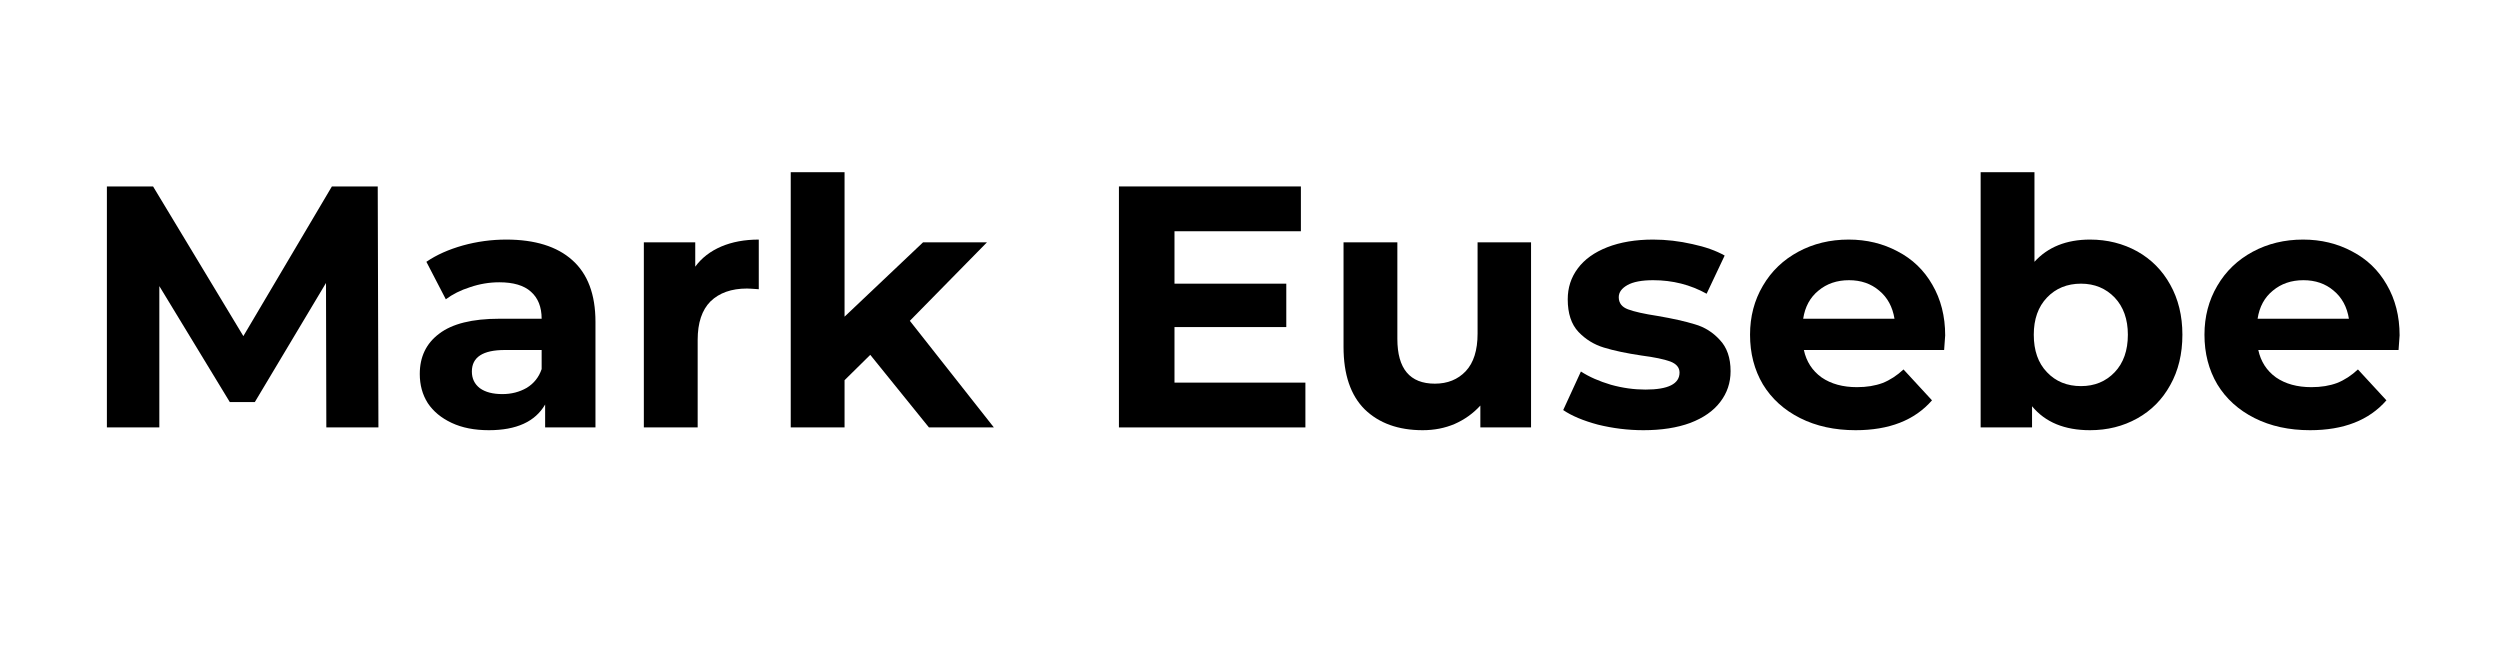
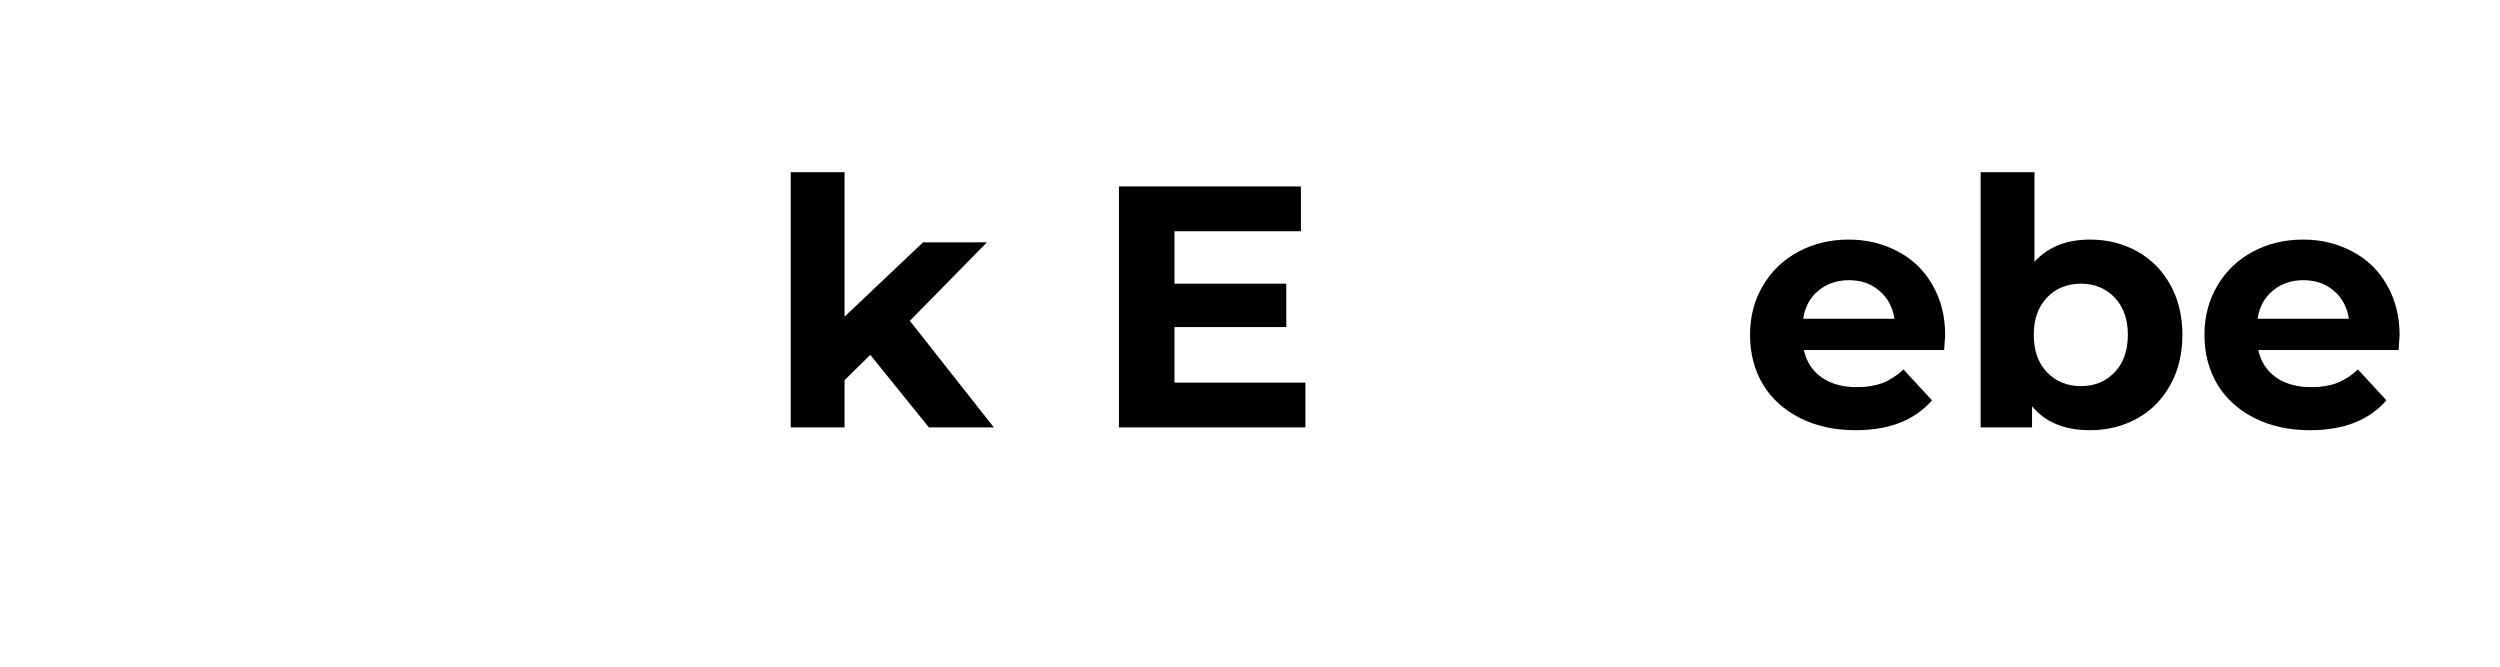
<svg xmlns="http://www.w3.org/2000/svg" width="150" zoomAndPan="magnify" viewBox="0 0 112.5 30" height="40" preserveAspectRatio="xMidYMid meet" version="1.0">
  <defs>
    <g />
  </defs>
  <g fill="#000000" fill-opacity="1">
    <g transform="translate(3.529, 19.234)">
      <g>
-         <path d="M 11.156 0 L 11.141 -6.5 L 7.938 -1.141 L 6.812 -1.141 L 3.641 -6.359 L 3.641 0 L 1.281 0 L 1.281 -10.844 L 3.359 -10.844 L 7.422 -4.109 L 11.406 -10.844 L 13.469 -10.844 L 13.5 0 Z M 11.156 0 " />
-       </g>
+         </g>
    </g>
  </g>
  <g fill="#000000" fill-opacity="1">
    <g transform="translate(18.312, 19.234)">
      <g>
-         <path d="M 4.469 -8.453 C 5.758 -8.453 6.75 -8.145 7.438 -7.531 C 8.133 -6.914 8.484 -5.988 8.484 -4.75 L 8.484 0 L 6.219 0 L 6.219 -1.031 C 5.77 -0.258 4.926 0.125 3.688 0.125 C 3.039 0.125 2.484 0.016 2.016 -0.203 C 1.547 -0.422 1.188 -0.719 0.938 -1.094 C 0.695 -1.477 0.578 -1.914 0.578 -2.406 C 0.578 -3.176 0.867 -3.781 1.453 -4.219 C 2.035 -4.664 2.938 -4.891 4.156 -4.891 L 6.062 -4.891 C 6.062 -5.422 5.898 -5.828 5.578 -6.109 C 5.266 -6.391 4.789 -6.531 4.156 -6.531 C 3.707 -6.531 3.27 -6.457 2.844 -6.312 C 2.414 -6.176 2.051 -5.992 1.75 -5.766 L 0.875 -7.453 C 1.332 -7.766 1.879 -8.008 2.516 -8.188 C 3.148 -8.363 3.801 -8.453 4.469 -8.453 Z M 4.297 -1.5 C 4.703 -1.5 5.066 -1.594 5.391 -1.781 C 5.711 -1.977 5.938 -2.258 6.062 -2.625 L 6.062 -3.484 L 4.406 -3.484 C 3.414 -3.484 2.922 -3.16 2.922 -2.516 C 2.922 -2.203 3.039 -1.953 3.281 -1.766 C 3.531 -1.586 3.867 -1.5 4.297 -1.5 Z M 4.297 -1.5 " />
-       </g>
+         </g>
    </g>
  </g>
  <g fill="#000000" fill-opacity="1">
    <g transform="translate(27.864, 19.234)">
      <g>
-         <path d="M 3.422 -7.234 C 3.711 -7.629 4.102 -7.93 4.594 -8.141 C 5.082 -8.348 5.645 -8.453 6.281 -8.453 L 6.281 -6.219 C 6.02 -6.238 5.844 -6.25 5.75 -6.25 C 5.051 -6.25 4.504 -6.055 4.109 -5.672 C 3.723 -5.285 3.531 -4.707 3.531 -3.938 L 3.531 0 L 1.109 0 L 1.109 -8.328 L 3.422 -8.328 Z M 3.422 -7.234 " />
-       </g>
+         </g>
    </g>
  </g>
  <g fill="#000000" fill-opacity="1">
    <g transform="translate(34.474, 19.234)">
      <g>
        <path d="M 4.688 -3.266 L 3.531 -2.125 L 3.531 0 L 1.109 0 L 1.109 -11.484 L 3.531 -11.484 L 3.531 -4.984 L 7.062 -8.328 L 9.938 -8.328 L 6.469 -4.797 L 10.25 0 L 7.328 0 Z M 4.688 -3.266 " />
      </g>
    </g>
  </g>
  <g fill="#000000" fill-opacity="1">
    <g transform="translate(44.691, 19.234)">
      <g />
    </g>
  </g>
  <g fill="#000000" fill-opacity="1">
    <g transform="translate(49.071, 19.234)">
      <g>
        <path d="M 9.672 -2.016 L 9.672 0 L 1.281 0 L 1.281 -10.844 L 9.469 -10.844 L 9.469 -8.828 L 3.781 -8.828 L 3.781 -6.469 L 8.812 -6.469 L 8.812 -4.516 L 3.781 -4.516 L 3.781 -2.016 Z M 9.672 -2.016 " />
      </g>
    </g>
  </g>
  <g fill="#000000" fill-opacity="1">
    <g transform="translate(59.397, 19.234)">
      <g>
-         <path d="M 9.5 -8.328 L 9.5 0 L 7.219 0 L 7.219 -0.984 C 6.895 -0.629 6.508 -0.352 6.062 -0.156 C 5.625 0.031 5.145 0.125 4.625 0.125 C 3.531 0.125 2.66 -0.188 2.016 -0.812 C 1.379 -1.445 1.062 -2.383 1.062 -3.625 L 1.062 -8.328 L 3.484 -8.328 L 3.484 -3.984 C 3.484 -2.641 4.047 -1.969 5.172 -1.969 C 5.742 -1.969 6.207 -2.156 6.562 -2.531 C 6.914 -2.906 7.094 -3.469 7.094 -4.219 L 7.094 -8.328 Z M 9.5 -8.328 " />
-       </g>
+         </g>
    </g>
  </g>
  <g fill="#000000" fill-opacity="1">
    <g transform="translate(70.032, 19.234)">
      <g>
-         <path d="M 3.922 0.125 C 3.223 0.125 2.539 0.039 1.875 -0.125 C 1.219 -0.301 0.695 -0.52 0.312 -0.781 L 1.109 -2.516 C 1.484 -2.273 1.93 -2.078 2.453 -1.922 C 2.984 -1.773 3.504 -1.703 4.016 -1.703 C 5.035 -1.703 5.547 -1.957 5.547 -2.469 C 5.547 -2.695 5.406 -2.863 5.125 -2.969 C 4.844 -3.07 4.414 -3.16 3.844 -3.234 C 3.156 -3.336 2.586 -3.457 2.141 -3.594 C 1.703 -3.727 1.32 -3.961 1 -4.297 C 0.676 -4.641 0.516 -5.129 0.516 -5.766 C 0.516 -6.285 0.664 -6.75 0.969 -7.156 C 1.27 -7.562 1.711 -7.879 2.297 -8.109 C 2.879 -8.336 3.566 -8.453 4.359 -8.453 C 4.953 -8.453 5.539 -8.383 6.125 -8.25 C 6.707 -8.125 7.191 -7.953 7.578 -7.734 L 6.766 -6.016 C 6.035 -6.422 5.234 -6.625 4.359 -6.625 C 3.848 -6.625 3.461 -6.551 3.203 -6.406 C 2.941 -6.258 2.812 -6.078 2.812 -5.859 C 2.812 -5.598 2.953 -5.414 3.234 -5.312 C 3.516 -5.207 3.957 -5.109 4.562 -5.016 C 5.25 -4.898 5.805 -4.773 6.234 -4.641 C 6.672 -4.516 7.047 -4.281 7.359 -3.938 C 7.68 -3.602 7.844 -3.133 7.844 -2.531 C 7.844 -2.008 7.688 -1.547 7.375 -1.141 C 7.07 -0.742 6.625 -0.43 6.031 -0.203 C 5.438 0.016 4.734 0.125 3.922 0.125 Z M 3.922 0.125 " />
-       </g>
+         </g>
    </g>
  </g>
  <g fill="#000000" fill-opacity="1">
    <g transform="translate(78.252, 19.234)">
      <g>
        <path d="M 9.281 -4.141 C 9.281 -4.109 9.266 -3.891 9.234 -3.484 L 2.922 -3.484 C 3.035 -2.961 3.301 -2.551 3.719 -2.25 C 4.145 -1.957 4.676 -1.812 5.312 -1.812 C 5.75 -1.812 6.133 -1.875 6.469 -2 C 6.801 -2.133 7.113 -2.336 7.406 -2.609 L 8.688 -1.219 C 7.906 -0.32 6.758 0.125 5.25 0.125 C 4.312 0.125 3.477 -0.055 2.75 -0.422 C 2.031 -0.785 1.473 -1.289 1.078 -1.938 C 0.691 -2.594 0.5 -3.336 0.5 -4.172 C 0.5 -4.984 0.691 -5.719 1.078 -6.375 C 1.461 -7.031 1.992 -7.539 2.672 -7.906 C 3.348 -8.27 4.102 -8.453 4.938 -8.453 C 5.75 -8.453 6.484 -8.273 7.141 -7.922 C 7.805 -7.578 8.328 -7.078 8.703 -6.422 C 9.086 -5.766 9.281 -5.004 9.281 -4.141 Z M 4.953 -6.625 C 4.41 -6.625 3.953 -6.469 3.578 -6.156 C 3.203 -5.852 2.973 -5.43 2.891 -4.891 L 7 -4.891 C 6.914 -5.422 6.688 -5.844 6.312 -6.156 C 5.945 -6.469 5.492 -6.625 4.953 -6.625 Z M 4.953 -6.625 " />
      </g>
    </g>
  </g>
  <g fill="#000000" fill-opacity="1">
    <g transform="translate(88.02, 19.234)">
      <g>
        <path d="M 6.031 -8.453 C 6.812 -8.453 7.52 -8.273 8.156 -7.922 C 8.789 -7.566 9.285 -7.066 9.641 -6.422 C 10.004 -5.773 10.188 -5.023 10.188 -4.172 C 10.188 -3.305 10.004 -2.551 9.641 -1.906 C 9.285 -1.258 8.789 -0.758 8.156 -0.406 C 7.52 -0.051 6.812 0.125 6.031 0.125 C 4.883 0.125 4.016 -0.234 3.422 -0.953 L 3.422 0 L 1.109 0 L 1.109 -11.484 L 3.531 -11.484 L 3.531 -7.453 C 4.133 -8.117 4.969 -8.453 6.031 -8.453 Z M 5.625 -1.859 C 6.238 -1.859 6.742 -2.066 7.141 -2.484 C 7.535 -2.898 7.734 -3.461 7.734 -4.172 C 7.734 -4.867 7.535 -5.426 7.141 -5.844 C 6.742 -6.258 6.238 -6.469 5.625 -6.469 C 5 -6.469 4.488 -6.258 4.094 -5.844 C 3.695 -5.426 3.5 -4.867 3.5 -4.172 C 3.5 -3.461 3.695 -2.898 4.094 -2.484 C 4.488 -2.066 5 -1.859 5.625 -1.859 Z M 5.625 -1.859 " />
      </g>
    </g>
  </g>
  <g fill="#000000" fill-opacity="1">
    <g transform="translate(98.701, 19.234)">
      <g>
        <path d="M 9.281 -4.141 C 9.281 -4.109 9.266 -3.891 9.234 -3.484 L 2.922 -3.484 C 3.035 -2.961 3.301 -2.551 3.719 -2.25 C 4.145 -1.957 4.676 -1.812 5.312 -1.812 C 5.75 -1.812 6.133 -1.875 6.469 -2 C 6.801 -2.133 7.113 -2.336 7.406 -2.609 L 8.688 -1.219 C 7.906 -0.32 6.758 0.125 5.25 0.125 C 4.312 0.125 3.477 -0.055 2.75 -0.422 C 2.031 -0.785 1.473 -1.289 1.078 -1.938 C 0.691 -2.594 0.5 -3.336 0.5 -4.172 C 0.5 -4.984 0.691 -5.719 1.078 -6.375 C 1.461 -7.031 1.992 -7.539 2.672 -7.906 C 3.348 -8.27 4.102 -8.453 4.938 -8.453 C 5.75 -8.453 6.484 -8.273 7.141 -7.922 C 7.805 -7.578 8.328 -7.078 8.703 -6.422 C 9.086 -5.766 9.281 -5.004 9.281 -4.141 Z M 4.953 -6.625 C 4.41 -6.625 3.953 -6.469 3.578 -6.156 C 3.203 -5.852 2.973 -5.43 2.891 -4.891 L 7 -4.891 C 6.914 -5.422 6.688 -5.844 6.312 -6.156 C 5.945 -6.469 5.492 -6.625 4.953 -6.625 Z M 4.953 -6.625 " />
      </g>
    </g>
  </g>
</svg>